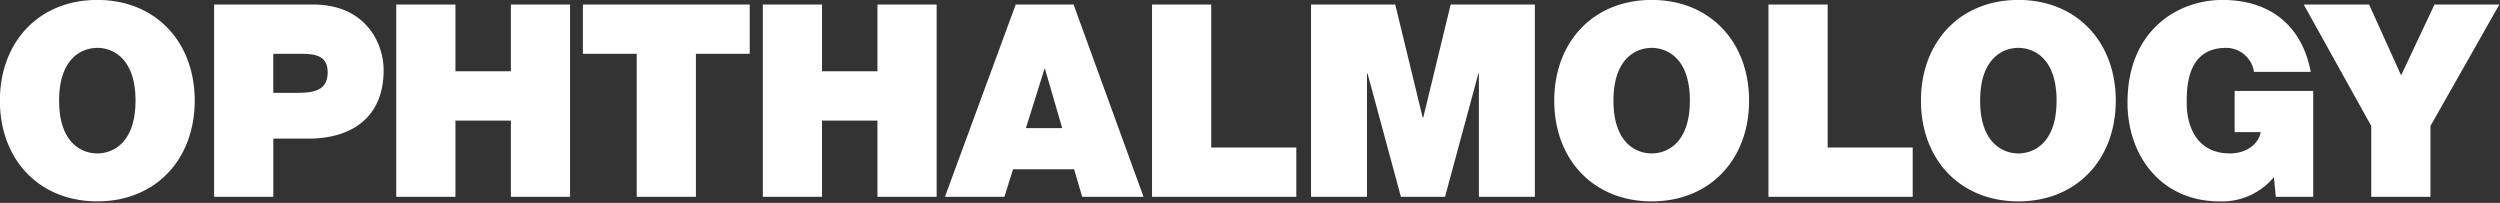
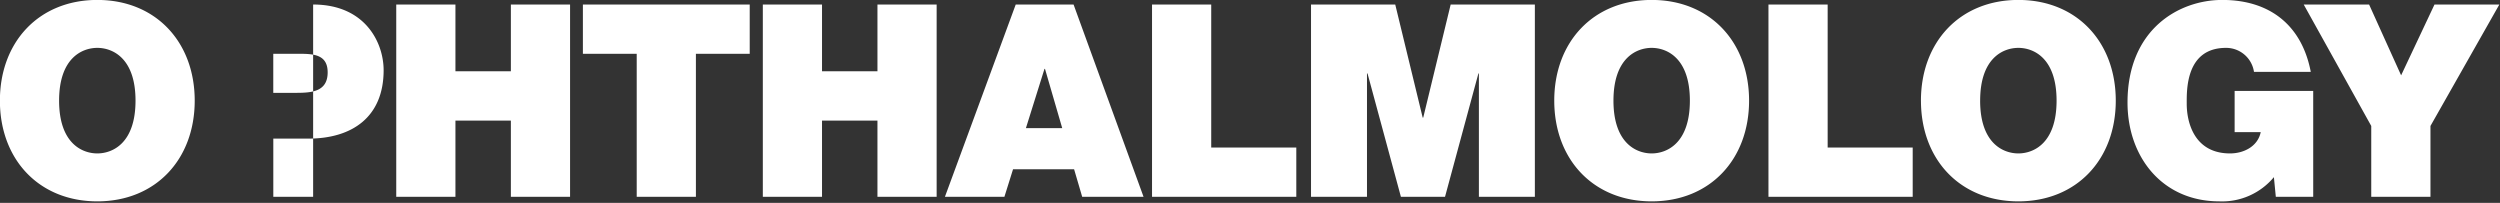
<svg xmlns="http://www.w3.org/2000/svg" version="1.1" viewBox="0 0 382 31">
  <rect x="0" y="0" width="382" height="31" fill="#333333" stroke="none" />
-   <path fill="#FFF" fill-rule="evenodd" d="M113.11,405.067c0,8.969,5.961,15.388,14.883,15.388s14.884-6.419,14.884-15.388-5.962-15.388-14.884-15.388S113.11,396.1,113.11,405.067Zm9.045,0c0-6.542,3.536-8.064,5.838-8.064s5.839,1.522,5.839,8.064-3.536,8.064-5.839,8.064S122.155,411.609,122.155,405.067Zm23.685,14.688h9.046v-8.887h5.345c6.743,0,11.512-3.332,11.512-10.45,0-4.2-2.8-10.039-10.772-10.039H145.84v29.376Zm9.046-21.847h4.029c2.22,0,4.276.165,4.276,2.839,0,2.962-2.467,3.127-4.81,3.127h-3.5v-5.966Zm18.785,21.847h9.045V408.112h8.47v11.643h9.045V390.379h-9.045v10.2h-8.47v-10.2h-9.045v29.376Zm36.743,0h9.045V397.908h8.223v-7.529H202.191v7.529h8.223v21.847Zm19.27,0h9.045V408.112h8.47v11.643h9.045V390.379H247.2v10.2h-8.47v-10.2h-9.045v29.376Zm40.2-10.491,2.837-9.052H272.8l2.632,9.052h-5.551ZM257.51,419.755H266.6l1.316-4.2h9.333l1.233,4.2h9.375l-10.69-29.376h-8.84Zm31.649,0H311.2v-7.529H298.2V390.379h-9.045v29.376Zm24.29,0H322V400.912h0.082l5.1,18.843h6.743l5.1-18.843H339.1v18.843h8.552V390.379H334.787l-4.193,17.28h-0.083l-4.193-17.28H313.449v29.376Zm37.166-14.688c0,8.969,5.962,15.388,14.884,15.388s14.884-6.419,14.884-15.388-5.962-15.388-14.884-15.388S350.615,396.1,350.615,405.067Zm9.046,0c0-6.542,3.536-8.064,5.838-8.064s5.838,1.522,5.838,8.064-3.536,8.064-5.838,8.064S359.661,411.609,359.661,405.067Zm23.685,14.688h22.038v-7.529H392.391V390.379h-9.045v29.376Zm23.3-14.688c0,8.969,5.962,15.388,14.884,15.388s14.883-6.419,14.883-15.388-5.961-15.388-14.883-15.388S406.645,396.1,406.645,405.067Zm9.045,0c0-6.542,3.536-8.064,5.839-8.064s5.838,1.522,5.838,8.064-3.536,8.064-5.838,8.064S415.69,411.609,415.69,405.067Zm45.177,14.688h5.715V403.586H454.576v6.295h3.988c-0.452,2.181-2.59,3.25-4.687,3.25-5.509,0-6.62-4.814-6.62-7.57,0-2.016-.2-8.558,6-8.558a4.3,4.3,0,0,1,4.276,3.662h8.676c-1.316-6.912-6.044-10.986-13.527-10.986-6.62,0-14.473,4.485-14.473,15.676,0,8.352,5.345,15.1,14.02,15.1a10.278,10.278,0,0,0,8.347-3.7Zm14.582,0H484.5v-10.82l10.525-18.556h-9.909l-5.1,10.821-4.893-10.821h-9.991l10.32,18.556v10.82Z" transform="translate(-113.125 -389.688)" />
+   <path fill="#FFF" fill-rule="evenodd" d="M113.11,405.067c0,8.969,5.961,15.388,14.883,15.388s14.884-6.419,14.884-15.388-5.962-15.388-14.884-15.388S113.11,396.1,113.11,405.067Zm9.045,0c0-6.542,3.536-8.064,5.838-8.064s5.839,1.522,5.839,8.064-3.536,8.064-5.839,8.064S122.155,411.609,122.155,405.067Zm23.685,14.688h9.046v-8.887h5.345c6.743,0,11.512-3.332,11.512-10.45,0-4.2-2.8-10.039-10.772-10.039v29.376Zm9.046-21.847h4.029c2.22,0,4.276.165,4.276,2.839,0,2.962-2.467,3.127-4.81,3.127h-3.5v-5.966Zm18.785,21.847h9.045V408.112h8.47v11.643h9.045V390.379h-9.045v10.2h-8.47v-10.2h-9.045v29.376Zm36.743,0h9.045V397.908h8.223v-7.529H202.191v7.529h8.223v21.847Zm19.27,0h9.045V408.112h8.47v11.643h9.045V390.379H247.2v10.2h-8.47v-10.2h-9.045v29.376Zm40.2-10.491,2.837-9.052H272.8l2.632,9.052h-5.551ZM257.51,419.755H266.6l1.316-4.2h9.333l1.233,4.2h9.375l-10.69-29.376h-8.84Zm31.649,0H311.2v-7.529H298.2V390.379h-9.045v29.376Zm24.29,0H322V400.912h0.082l5.1,18.843h6.743l5.1-18.843H339.1v18.843h8.552V390.379H334.787l-4.193,17.28h-0.083l-4.193-17.28H313.449v29.376Zm37.166-14.688c0,8.969,5.962,15.388,14.884,15.388s14.884-6.419,14.884-15.388-5.962-15.388-14.884-15.388S350.615,396.1,350.615,405.067Zm9.046,0c0-6.542,3.536-8.064,5.838-8.064s5.838,1.522,5.838,8.064-3.536,8.064-5.838,8.064S359.661,411.609,359.661,405.067Zm23.685,14.688h22.038v-7.529H392.391V390.379h-9.045v29.376Zm23.3-14.688c0,8.969,5.962,15.388,14.884,15.388s14.883-6.419,14.883-15.388-5.961-15.388-14.883-15.388S406.645,396.1,406.645,405.067Zm9.045,0c0-6.542,3.536-8.064,5.839-8.064s5.838,1.522,5.838,8.064-3.536,8.064-5.838,8.064S415.69,411.609,415.69,405.067Zm45.177,14.688h5.715V403.586H454.576v6.295h3.988c-0.452,2.181-2.59,3.25-4.687,3.25-5.509,0-6.62-4.814-6.62-7.57,0-2.016-.2-8.558,6-8.558a4.3,4.3,0,0,1,4.276,3.662h8.676c-1.316-6.912-6.044-10.986-13.527-10.986-6.62,0-14.473,4.485-14.473,15.676,0,8.352,5.345,15.1,14.02,15.1a10.278,10.278,0,0,0,8.347-3.7Zm14.582,0H484.5v-10.82l10.525-18.556h-9.909l-5.1,10.821-4.893-10.821h-9.991l10.32,18.556v10.82Z" transform="translate(-113.125 -389.688)" />
</svg>